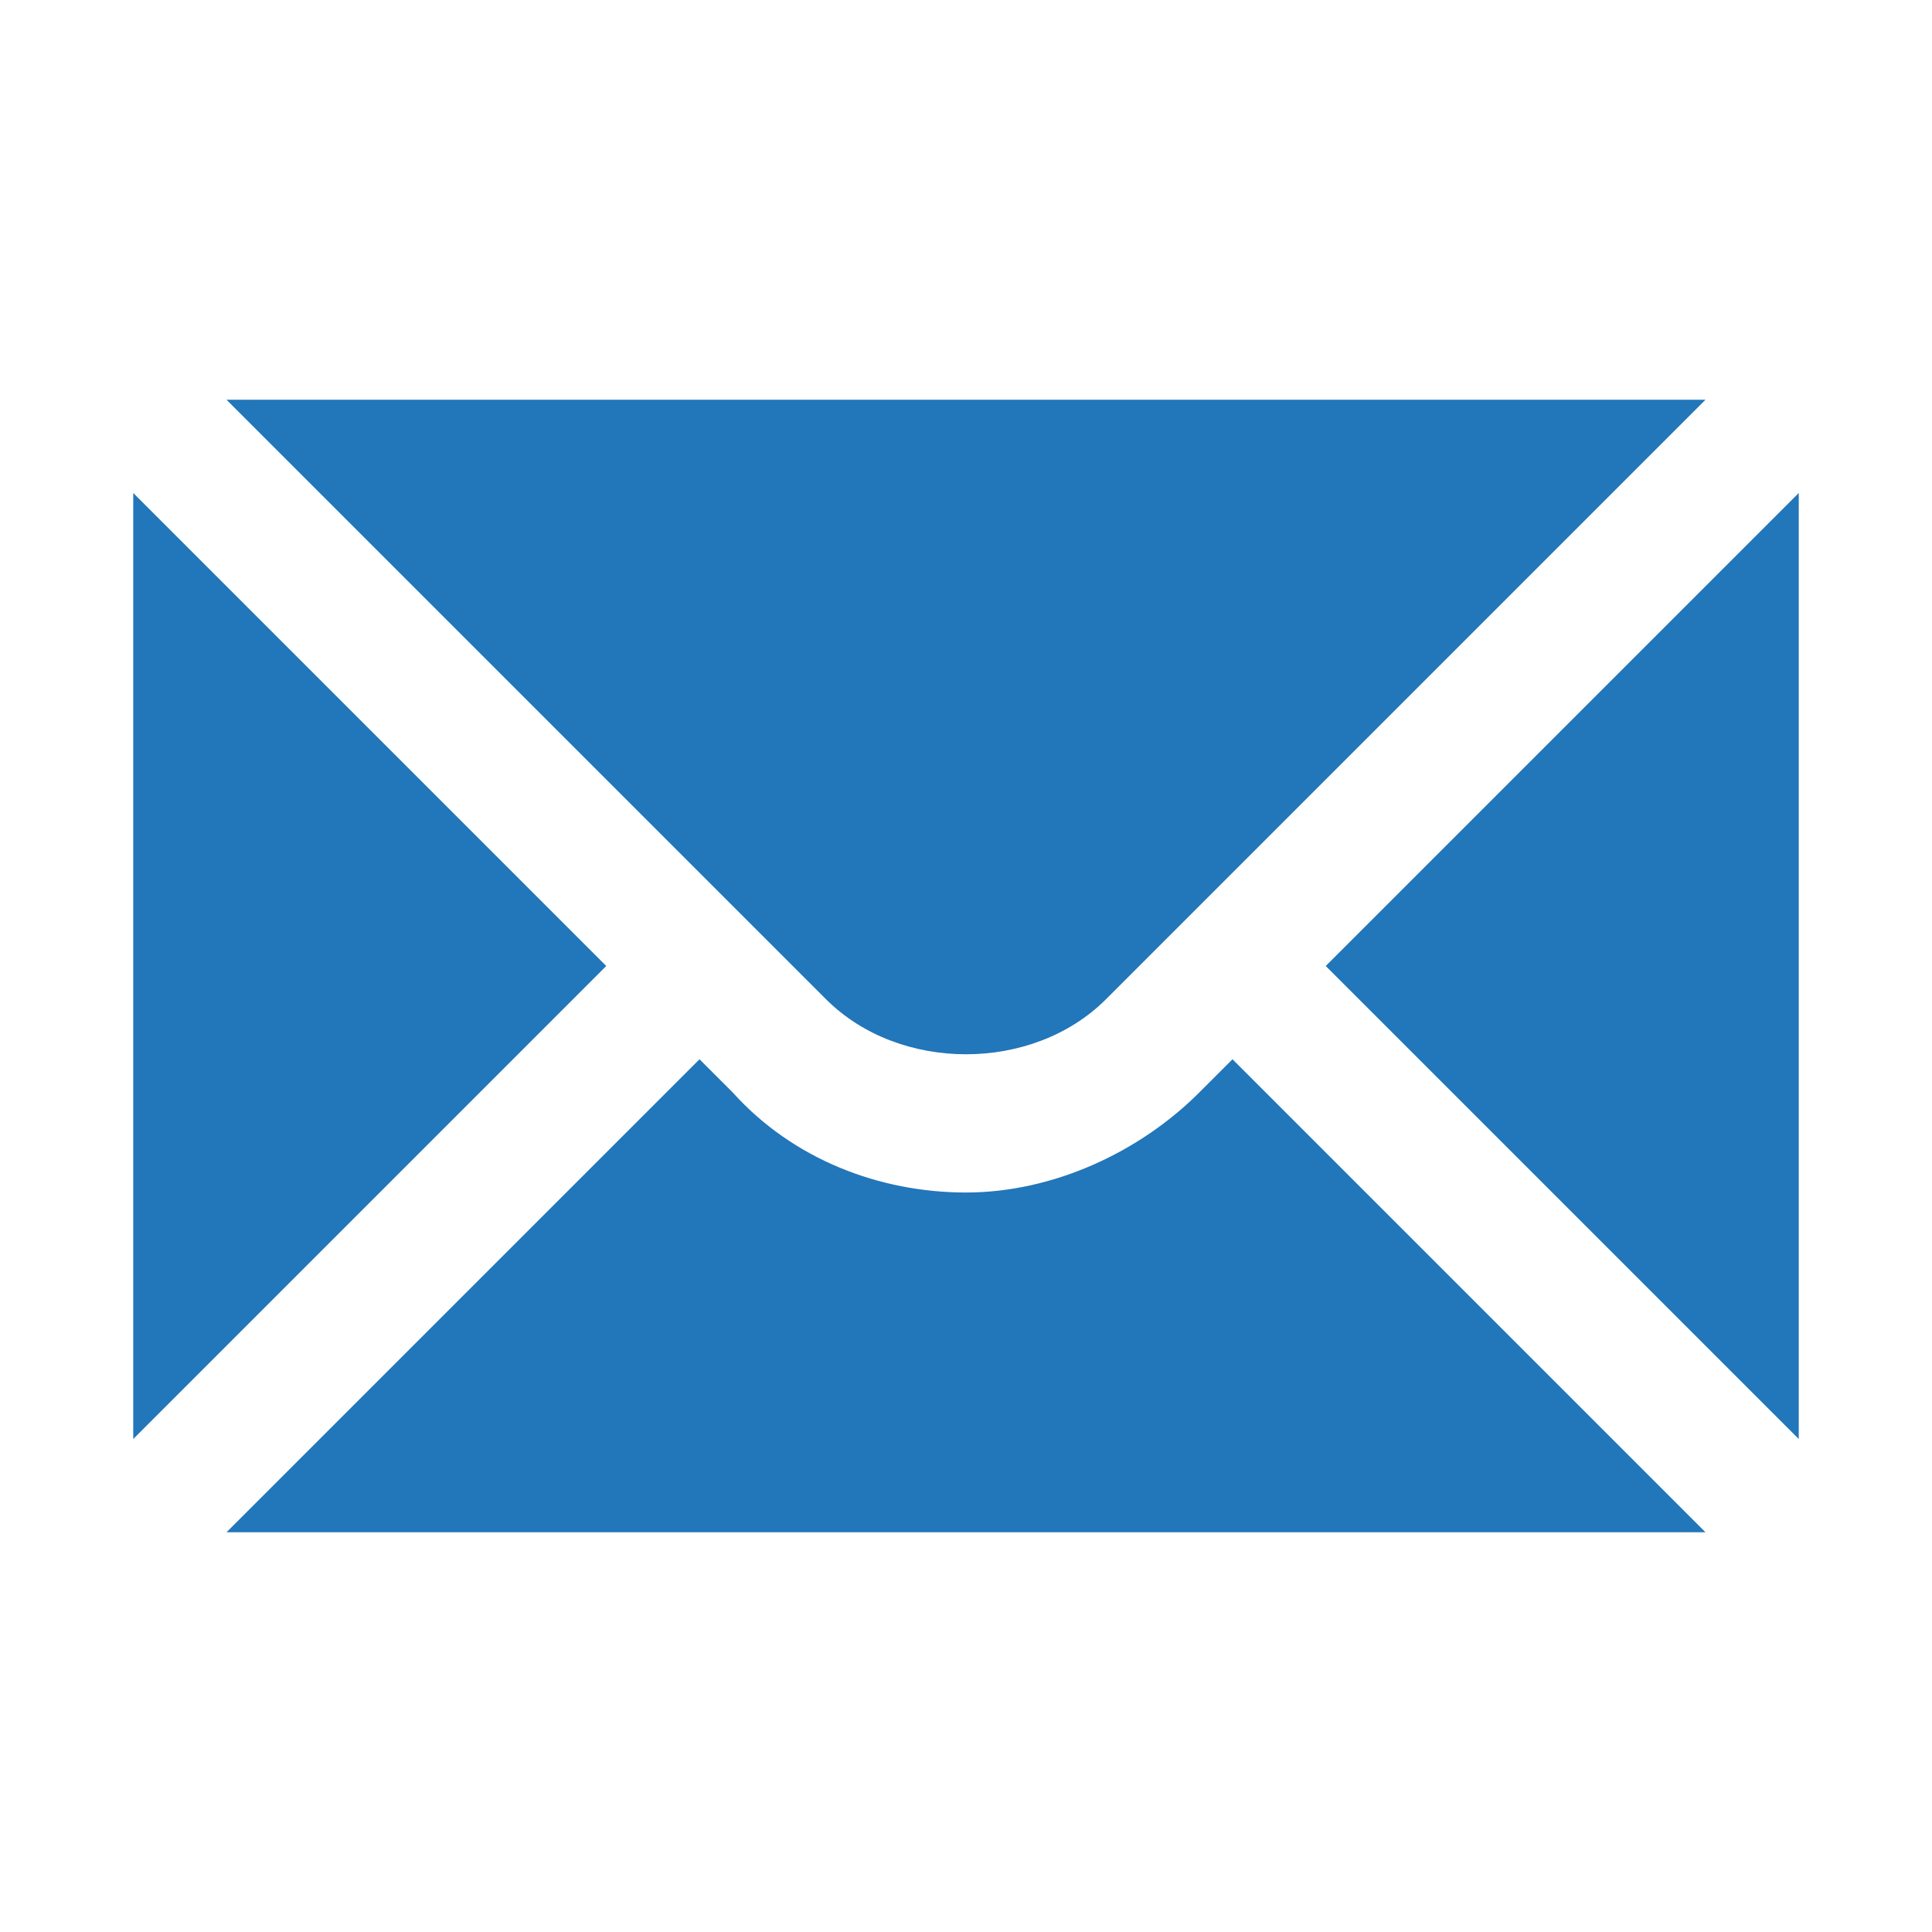
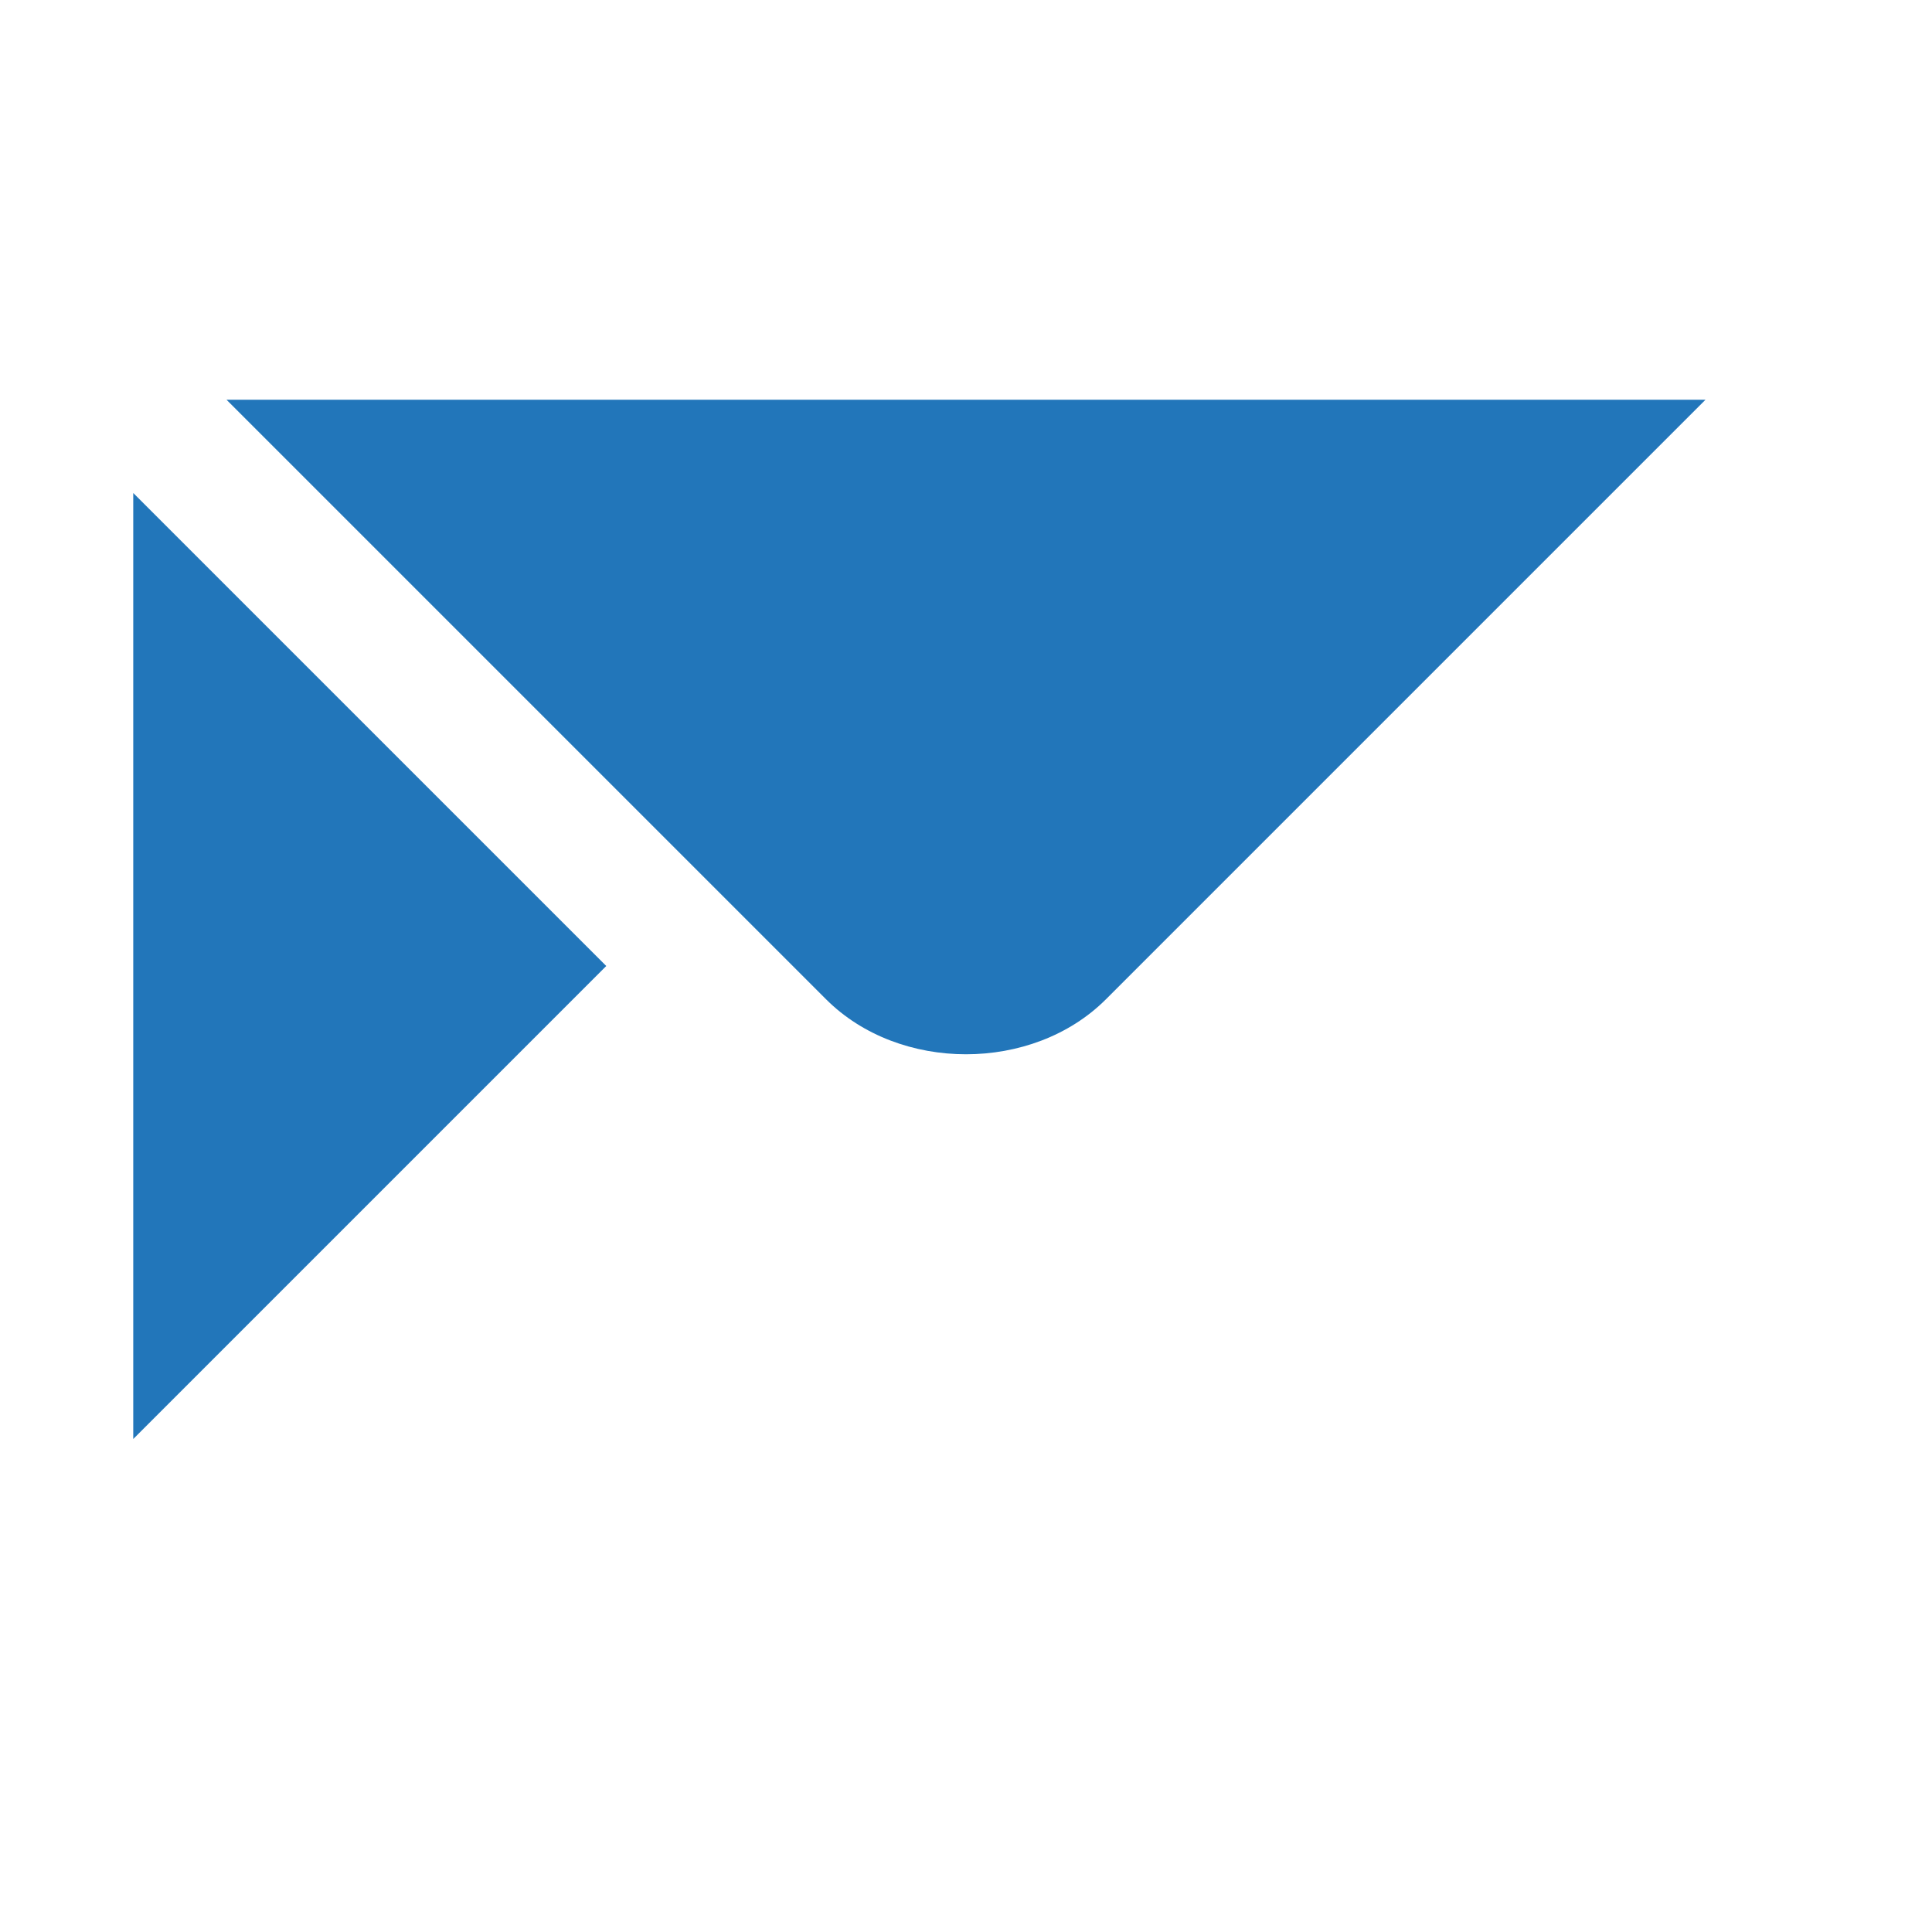
<svg xmlns="http://www.w3.org/2000/svg" version="1.1" id="mail" x="0px" y="0px" viewBox="0 0 29 29" style="enable-background:new 0 0 29 29;" xml:space="preserve">
  <style type="text/css"> .st0{fill:#2276BA;} </style>
  <path class="st0" d="M2,7.4v14.2l7.1-7.1L2,7.4z M3.4,6l9,9c1.1,1.1,3.1,1.1,4.2,0l9-9H3.4z" />
-   <path class="st0" d="M18,16.4c-0.9,0.9-2.2,1.5-3.5,1.5s-2.6-0.5-3.5-1.5l-0.5-0.5L3.4,23h22.2l-7.1-7.1L18,16.4z M19.9,14.5 l7.1,7.1V7.4L19.9,14.5z" />
</svg>